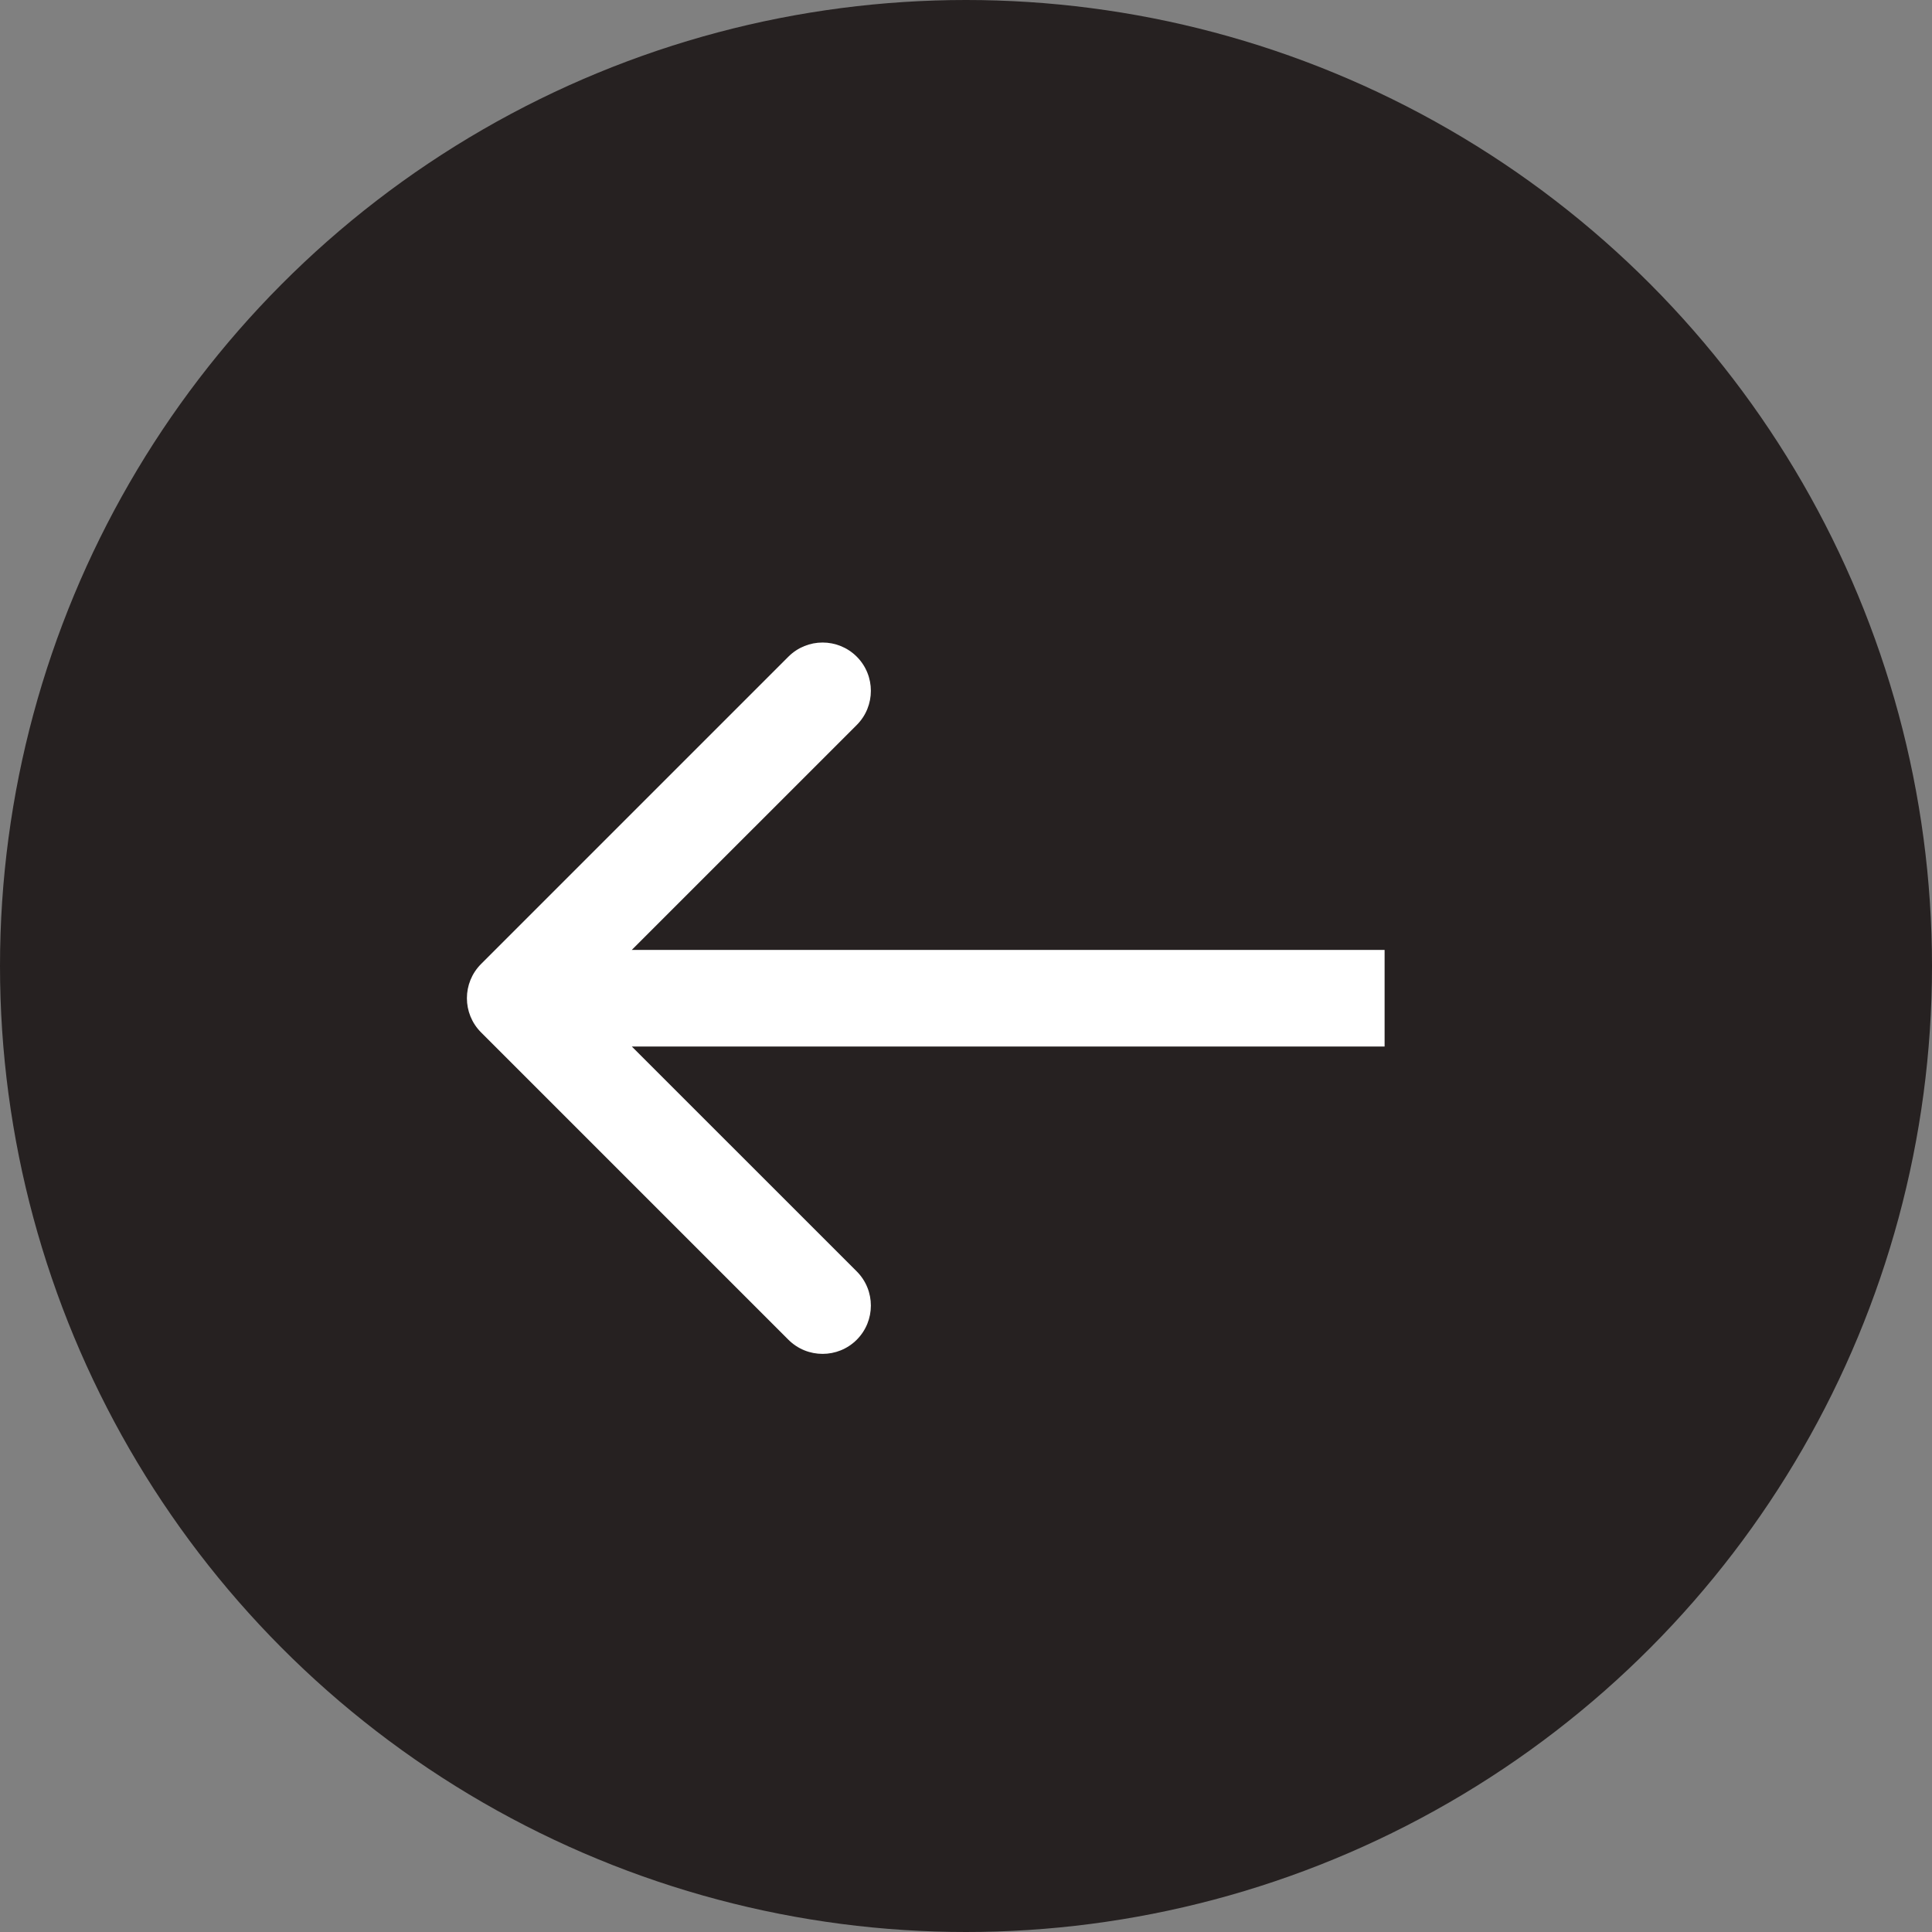
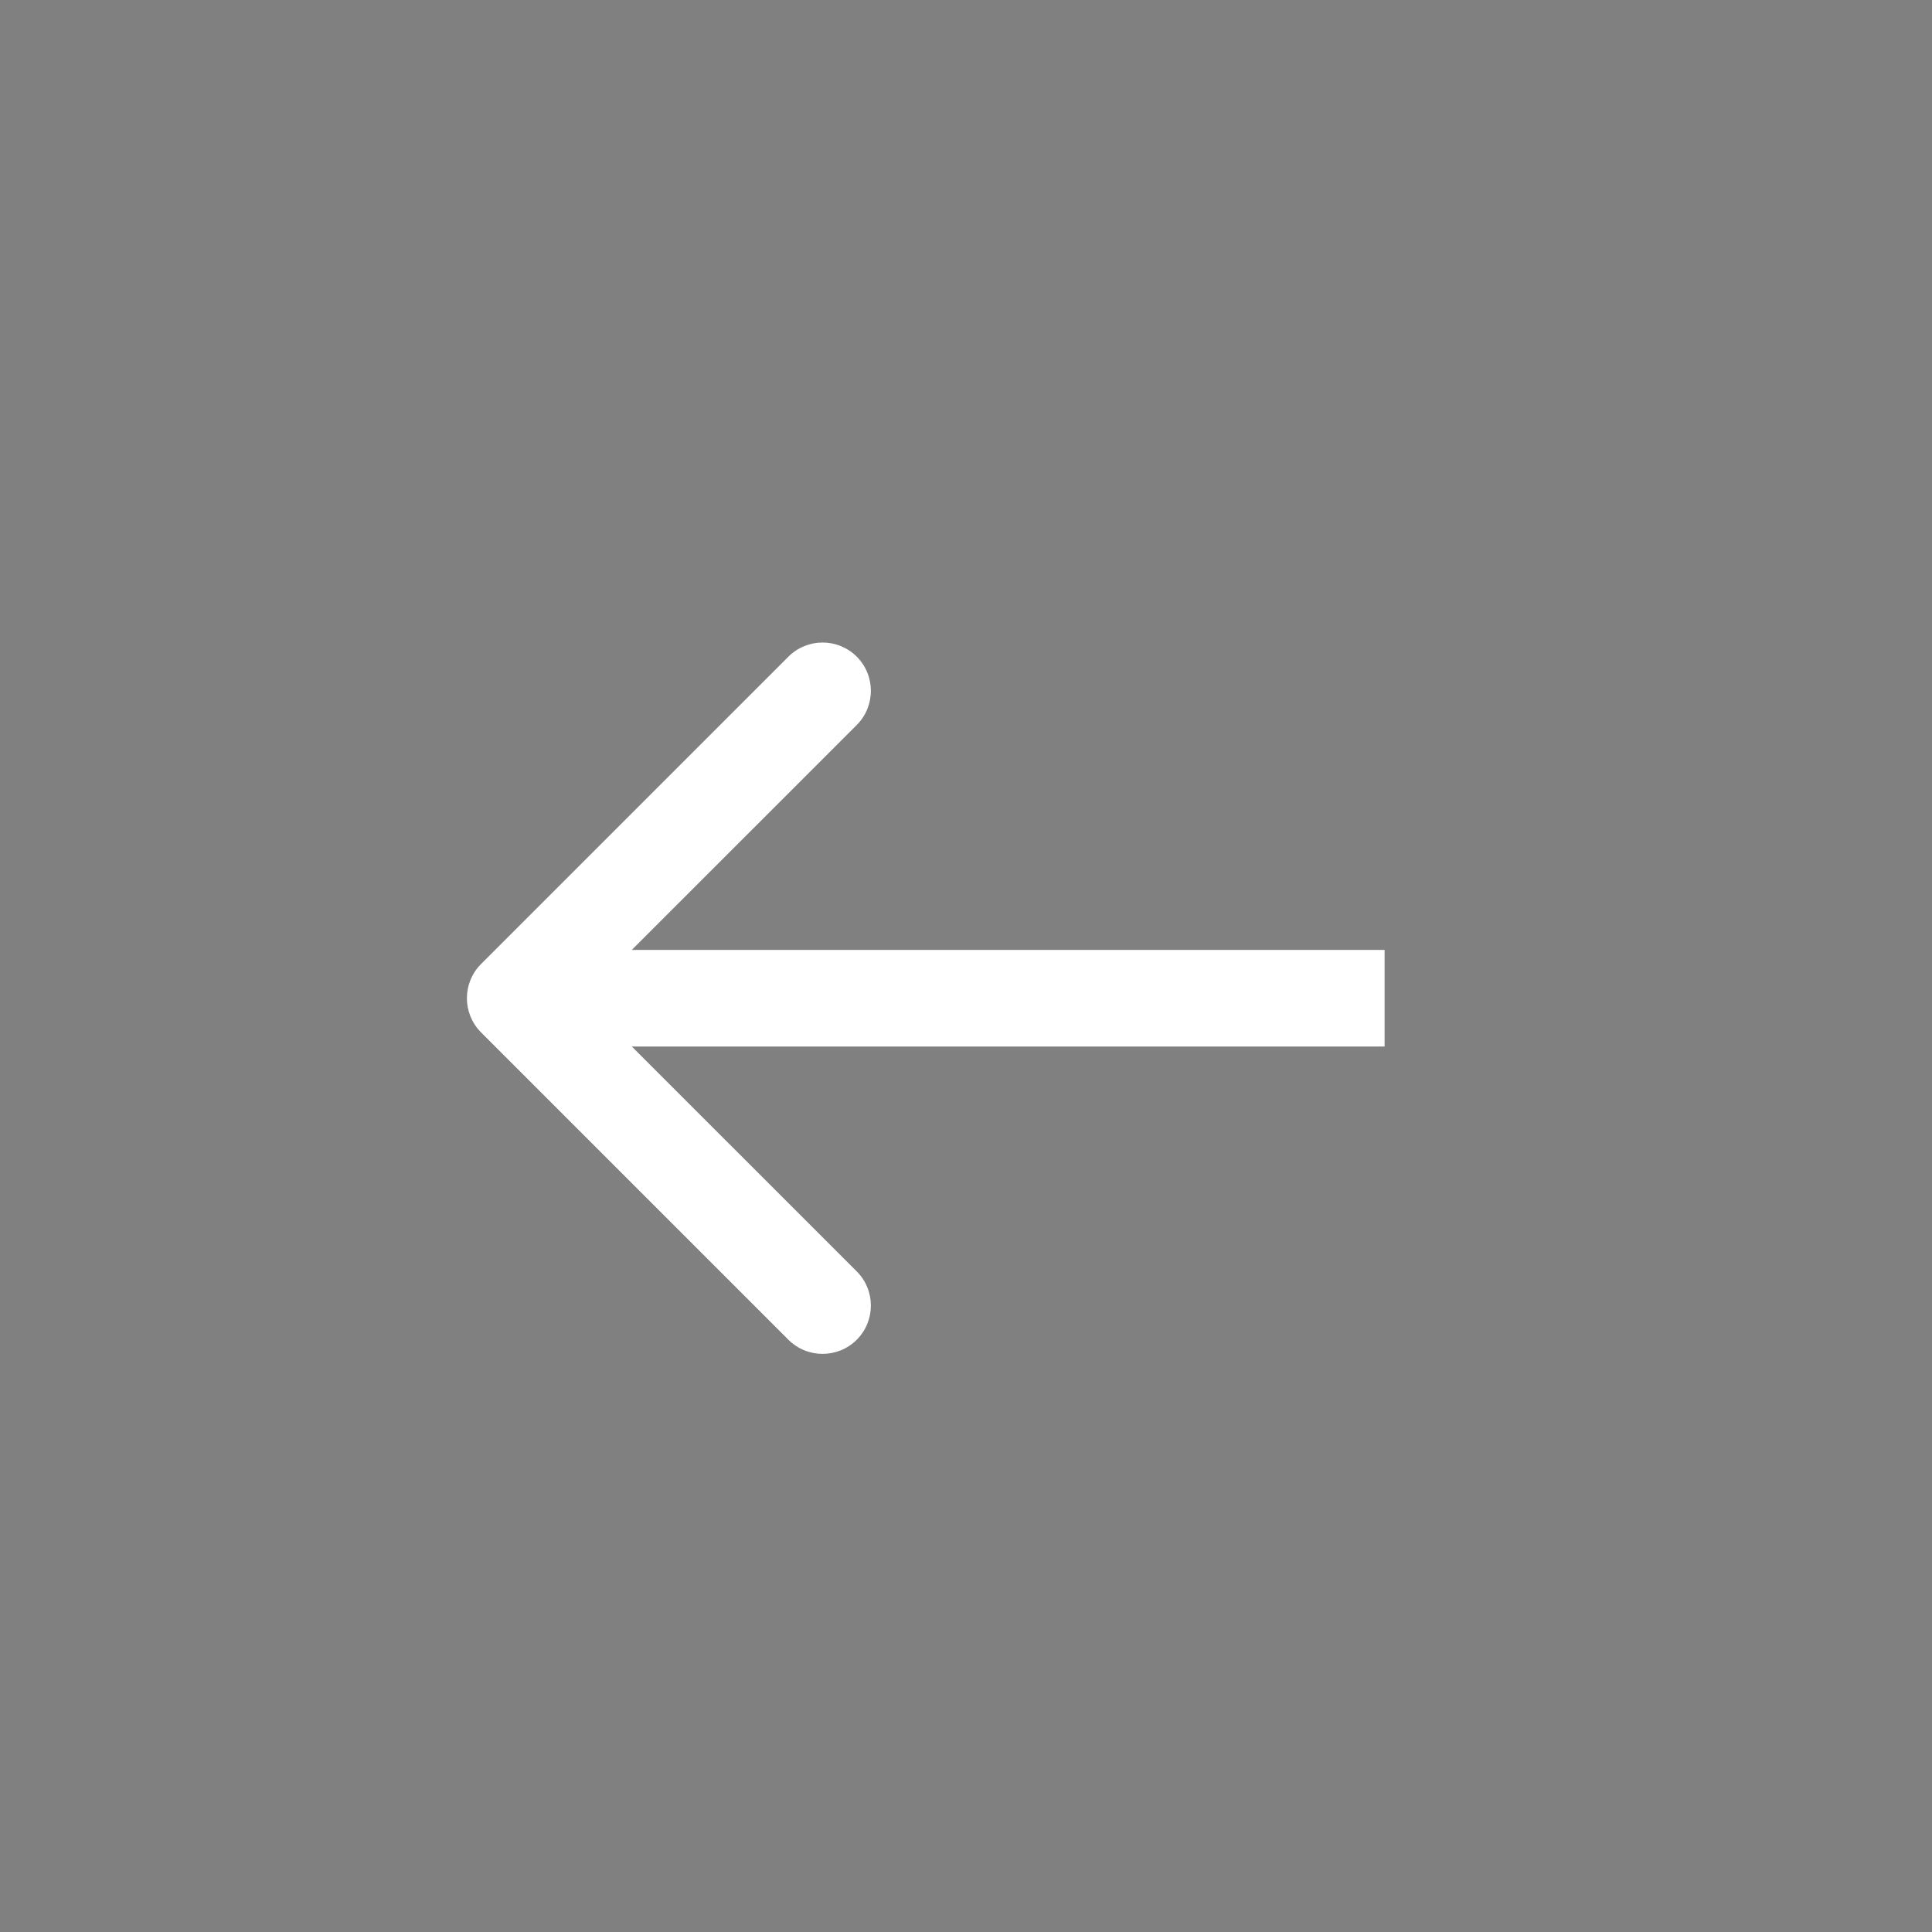
<svg xmlns="http://www.w3.org/2000/svg" width="60" height="60" viewBox="0 0 60 60" fill="none">
  <rect x="0" y="0" width="60" height="60" fill="#808080" stroke="none" />
-   <circle cx="30" cy="30" r="30" transform="rotate(-180 30 30)" fill="#262121" />
  <path d="M14.939 29.939C14.354 30.525 14.354 31.475 14.939 32.061L24.485 41.607C25.071 42.192 26.021 42.192 26.607 41.607C27.192 41.021 27.192 40.071 26.607 39.485L18.121 31L26.607 22.515C27.192 21.929 27.192 20.979 26.607 20.393C26.021 19.808 25.071 19.808 24.485 20.393L14.939 29.939ZM43 29.5L16 29.5L16 32.5L43 32.5L43 29.5Z" fill="white" />
</svg>